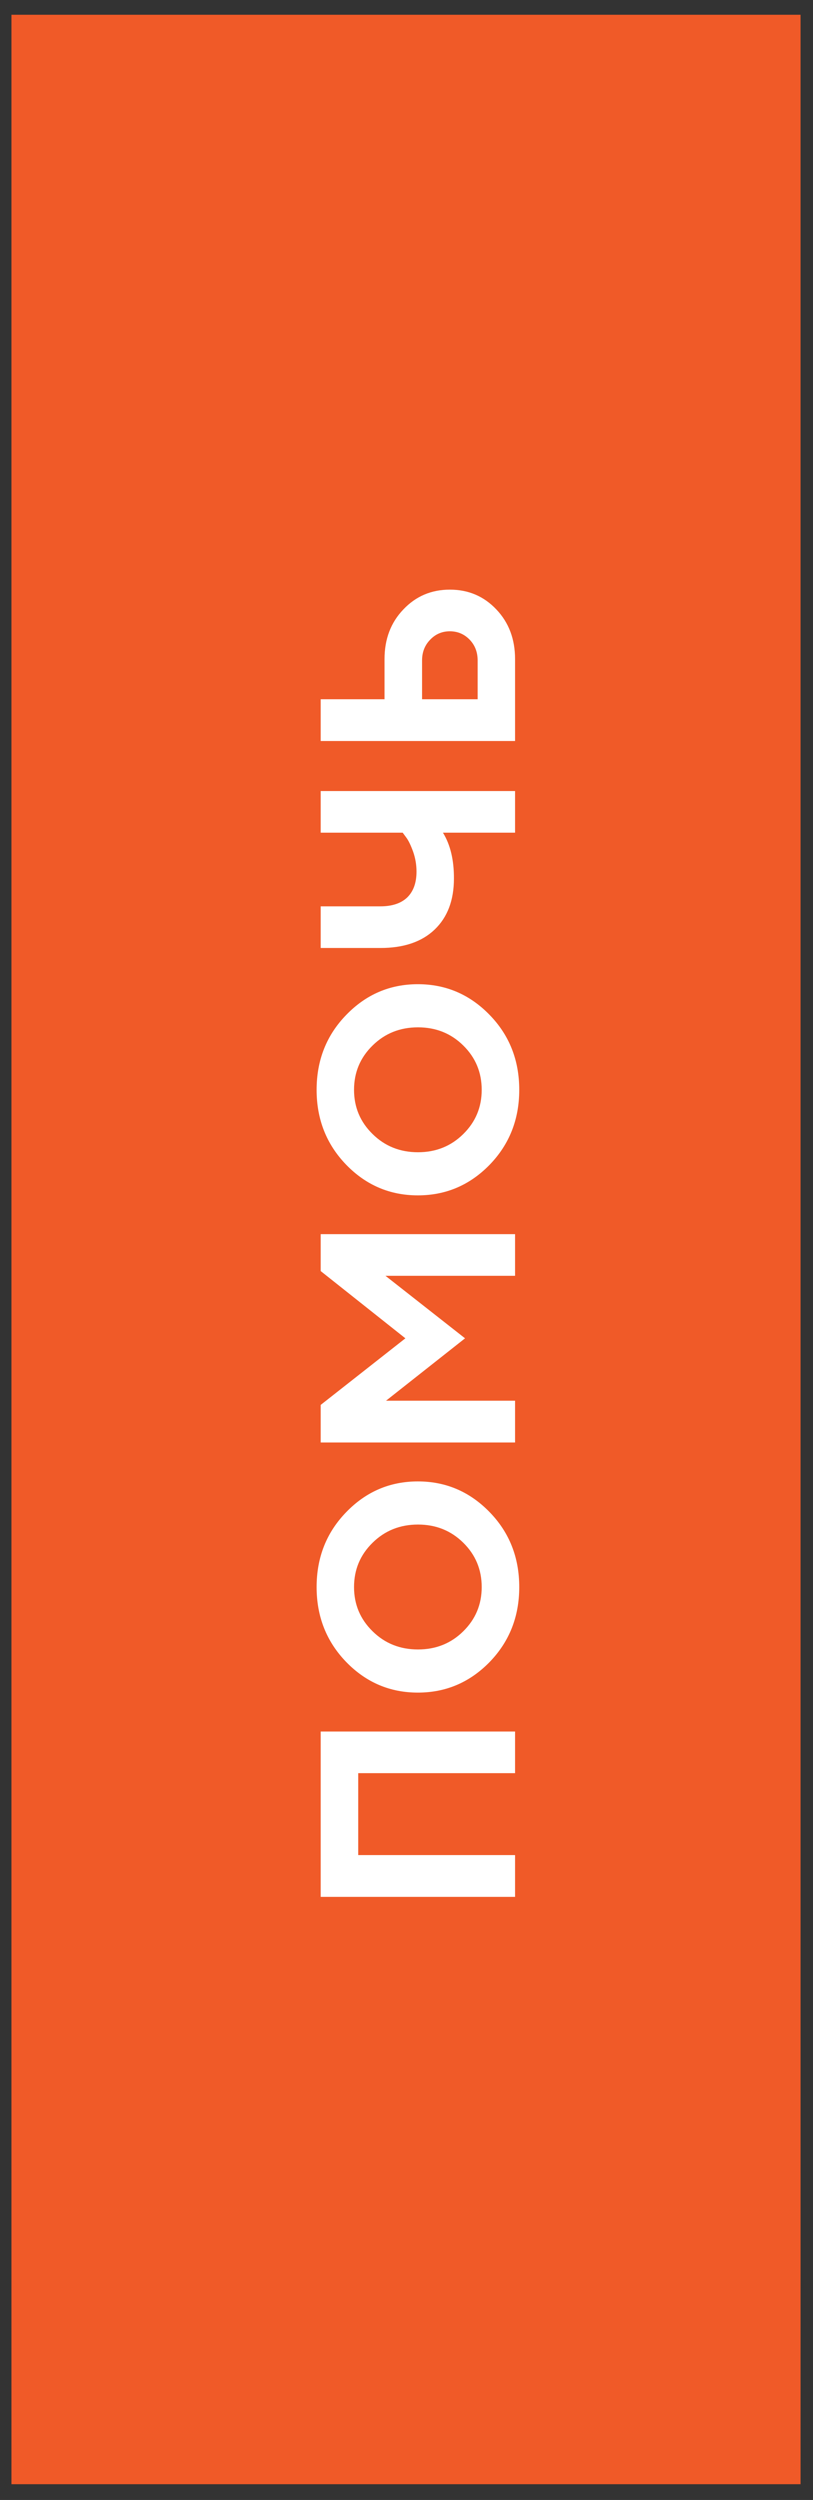
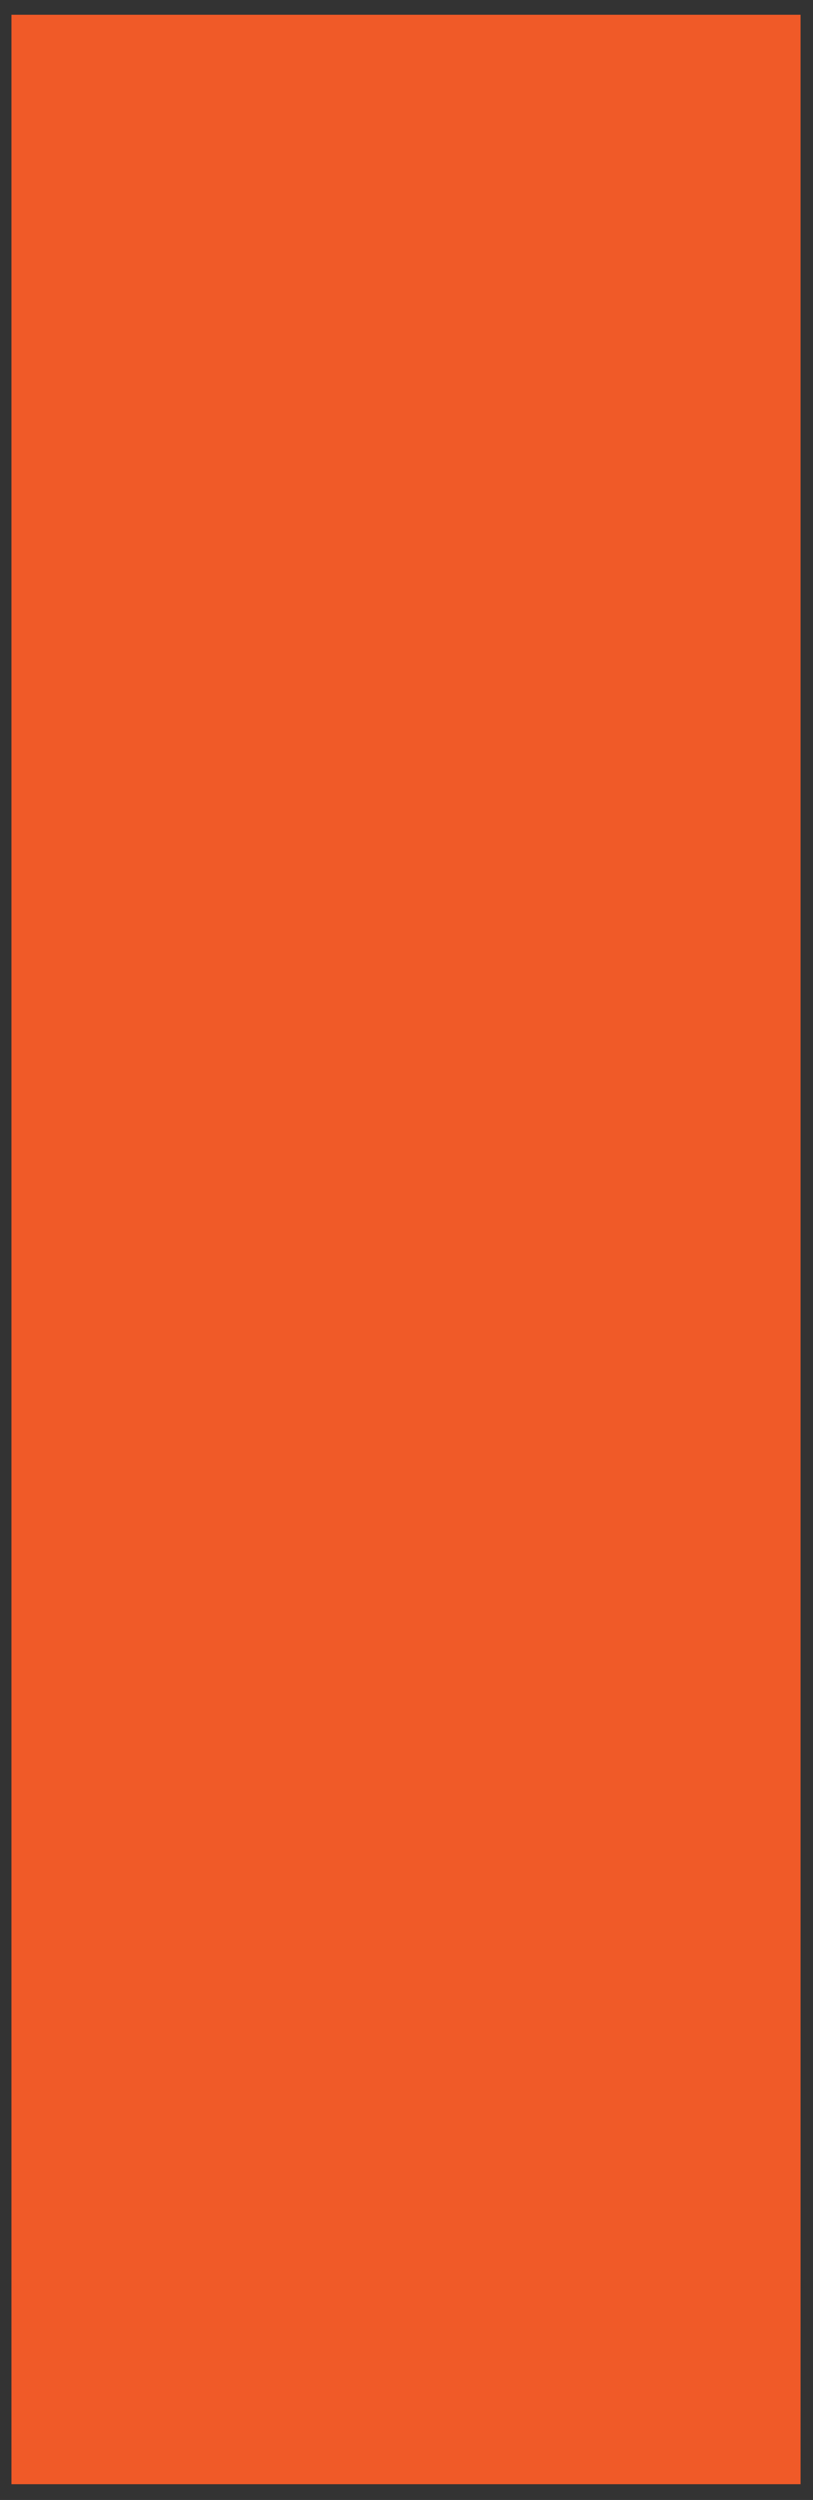
<svg xmlns="http://www.w3.org/2000/svg" width="41" height="126" viewBox="0 0 41 126" fill="none">
  <rect x="0" y="0" width="41" height="126" fill="#333333" stroke="none" />
  <rect x="0.578" y="125.205" width="124.461" height="39.794" transform="rotate(-90 0.578 125.205)" fill="#F05A28" />
-   <path d="M16.172 87.27L25.975 87.27L25.975 89.368L18.065 89.368L18.065 93.497L25.975 93.497L25.975 95.603L16.172 95.603L16.172 87.27ZM18.79 82.218C19.41 82.829 20.173 83.134 21.08 83.134C21.982 83.134 22.744 82.829 23.363 82.218C23.983 81.607 24.293 80.865 24.293 79.99C24.293 79.11 23.983 78.365 23.363 77.754C22.744 77.144 21.982 76.838 21.08 76.838C20.173 76.838 19.41 77.144 18.79 77.754C18.166 78.365 17.854 79.11 17.854 79.99C17.854 80.865 18.166 81.607 18.79 82.218ZM24.689 83.77C23.687 84.795 22.481 85.308 21.073 85.308C19.665 85.308 18.462 84.795 17.464 83.77C16.466 82.74 15.967 81.48 15.967 79.99C15.967 78.495 16.466 77.235 17.464 76.209C18.462 75.179 19.665 74.664 21.073 74.664C22.481 74.664 23.687 75.179 24.689 76.209C25.688 77.235 26.186 78.495 26.186 79.99C26.186 81.48 25.688 82.74 24.689 83.77ZM20.444 67.452L16.172 64.062L16.172 62.202L25.975 62.202L25.975 64.301L19.439 64.301L23.452 67.452L19.467 70.597L25.975 70.597L25.975 72.702L16.172 72.702L16.172 70.809L20.444 67.452ZM18.79 57.157C19.41 57.768 20.173 58.074 21.08 58.074C21.982 58.074 22.744 57.768 23.363 57.157C23.983 56.547 24.293 55.804 24.293 54.929C24.293 54.049 23.983 53.304 23.363 52.694C22.744 52.083 21.982 51.778 21.08 51.778C20.173 51.778 19.41 52.083 18.79 52.694C18.166 53.304 17.854 54.049 17.854 54.929C17.854 55.804 18.166 56.547 18.79 57.157ZM24.689 58.709C23.687 59.735 22.481 60.247 21.073 60.247C19.665 60.247 18.462 59.735 17.464 58.709C16.466 57.679 15.967 56.419 15.967 54.929C15.967 53.434 16.466 52.174 17.464 51.149C18.462 50.119 19.665 49.604 21.073 49.604C22.481 49.604 23.687 50.119 24.689 51.149C25.688 52.174 26.186 53.434 26.186 54.929C26.186 56.419 25.688 57.679 24.689 58.709ZM16.172 45.68L19.186 45.68C19.774 45.68 20.226 45.529 20.54 45.229C20.85 44.923 21.005 44.49 21.005 43.93C21.005 43.584 20.948 43.249 20.834 42.925C20.715 42.597 20.599 42.358 20.485 42.207L20.308 41.968L16.172 41.968L16.172 39.869L25.975 39.869L25.975 41.968L22.338 41.968C22.712 42.574 22.896 43.344 22.892 44.279C22.892 45.372 22.568 46.229 21.921 46.849C21.274 47.469 20.362 47.779 19.186 47.779L16.172 47.779L16.172 45.68ZM25.975 33.218L25.975 37.347L16.172 37.347L16.172 35.242L19.392 35.242L19.392 33.218C19.392 32.211 19.708 31.377 20.342 30.716C20.971 30.051 21.752 29.718 22.686 29.718C23.621 29.718 24.402 30.051 25.031 30.716C25.66 31.377 25.975 32.211 25.975 33.218ZM24.088 35.242L24.088 33.286C24.088 32.867 23.953 32.519 23.685 32.24C23.411 31.958 23.078 31.817 22.686 31.817C22.295 31.817 21.964 31.958 21.695 32.24C21.422 32.519 21.285 32.867 21.285 33.286L21.285 35.242L24.088 35.242Z" fill="white" />
</svg>